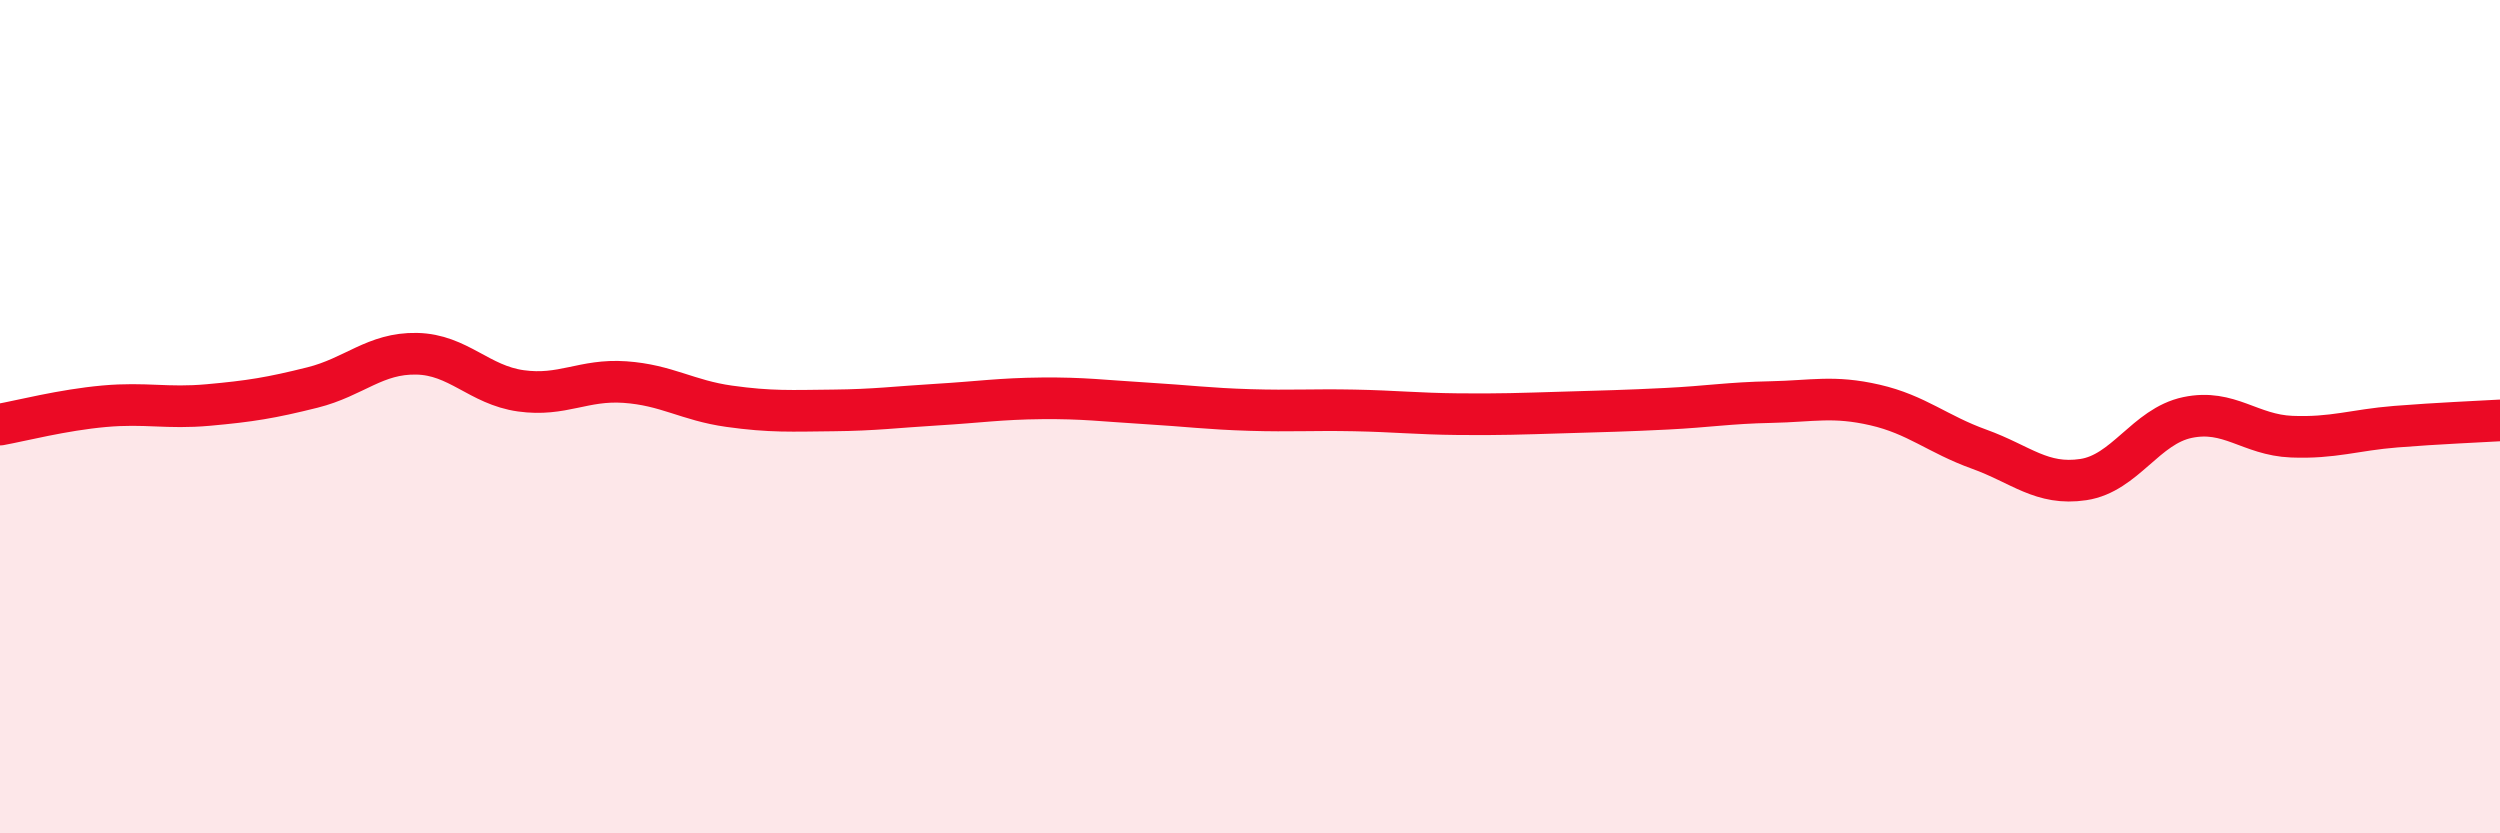
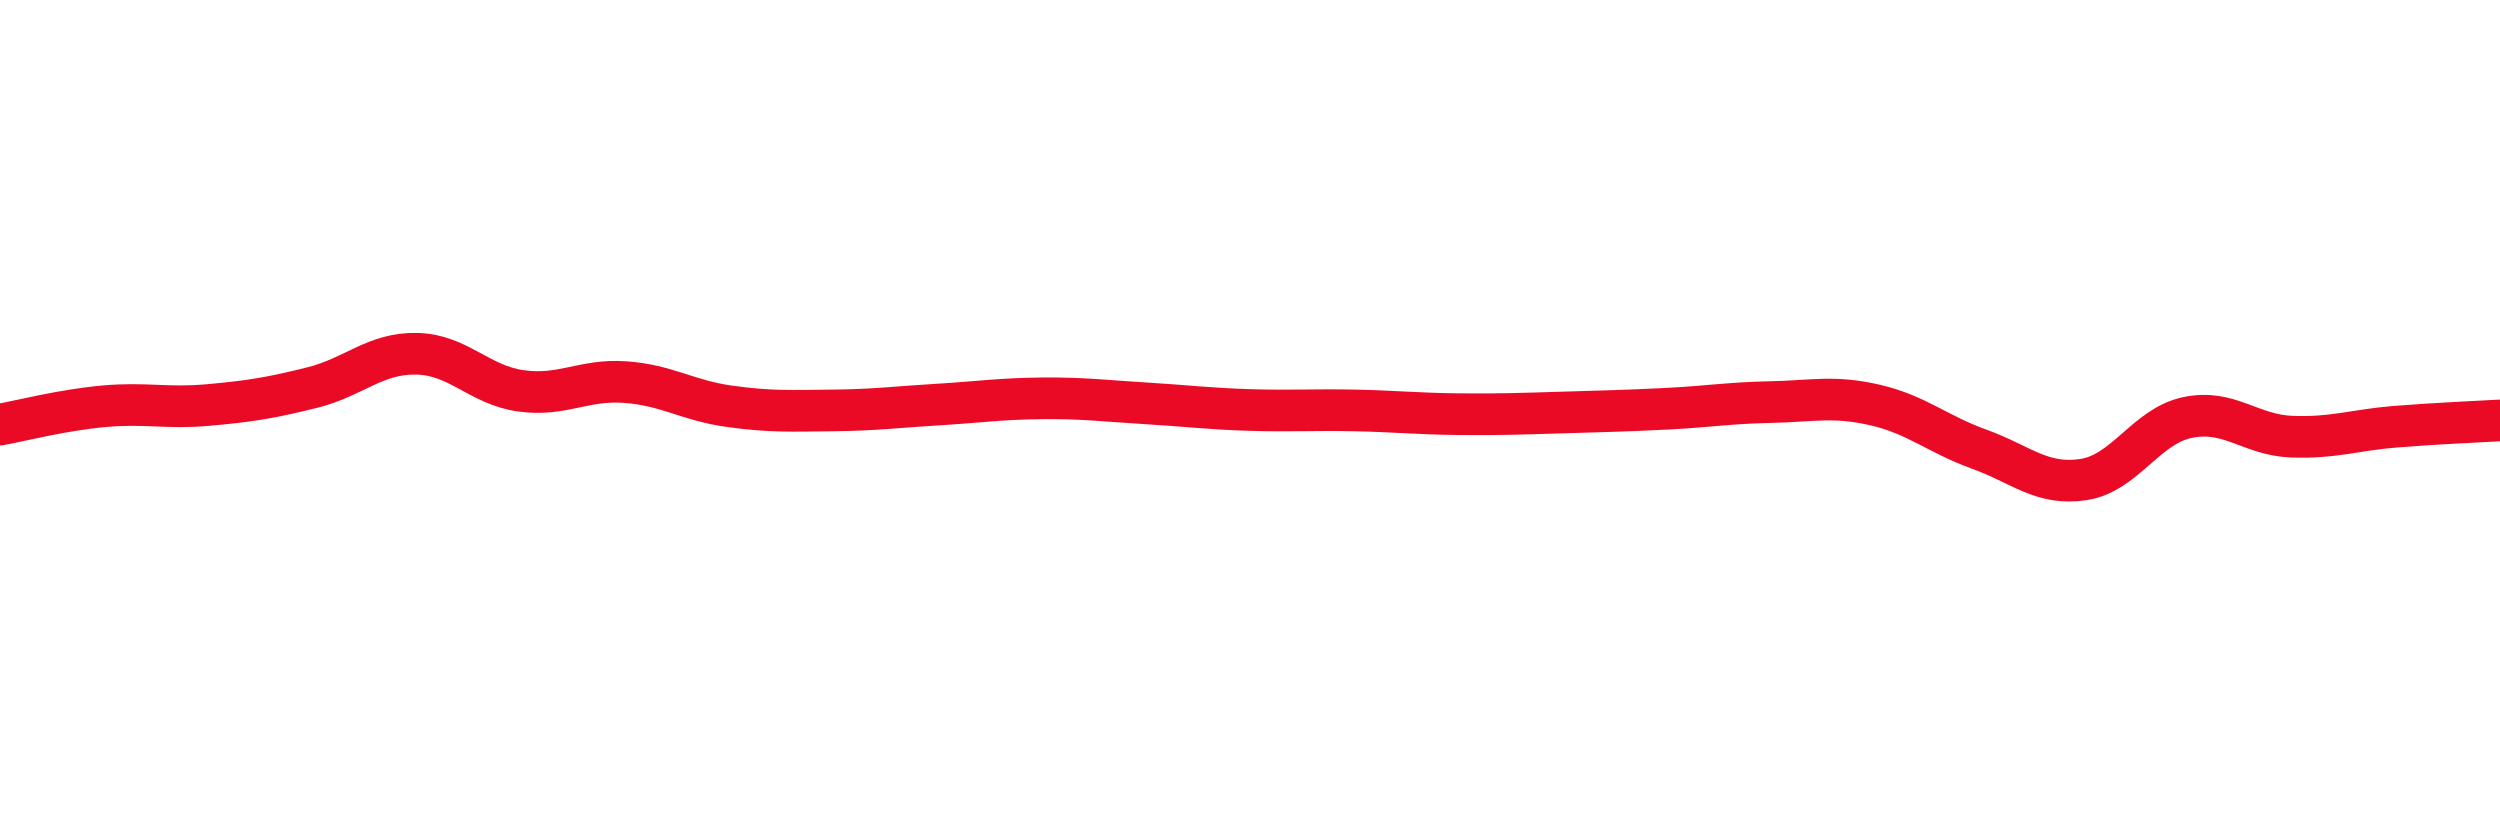
<svg xmlns="http://www.w3.org/2000/svg" width="60" height="20" viewBox="0 0 60 20">
-   <path d="M 0,10.19 C 0.5,10.1 1.5,9.84 2.5,9.75 C 3.5,9.66 4,9.81 5,9.72 C 6,9.63 6.5,9.55 7.5,9.3 C 8.5,9.05 9,8.47 10,8.49 C 11,8.51 11.5,9.24 12.5,9.38 C 13.5,9.52 14,9.1 15,9.17 C 16,9.24 16.5,9.61 17.5,9.75 C 18.5,9.89 19,9.86 20,9.85 C 21,9.84 21.5,9.77 22.5,9.71 C 23.5,9.65 24,9.57 25,9.56 C 26,9.55 26.5,9.62 27.5,9.68 C 28.5,9.74 29,9.81 30,9.84 C 31,9.87 31.5,9.83 32.5,9.85 C 33.5,9.87 34,9.93 35,9.94 C 36,9.95 36.5,9.93 37.5,9.9 C 38.5,9.87 39,9.86 40,9.81 C 41,9.76 41.5,9.67 42.5,9.65 C 43.5,9.63 44,9.49 45,9.72 C 46,9.95 46.5,10.42 47.5,10.78 C 48.5,11.14 49,11.66 50,11.51 C 51,11.36 51.5,10.23 52.5,10.02 C 53.5,9.81 54,10.44 55,10.48 C 56,10.52 56.5,10.32 57.5,10.24 C 58.5,10.16 59.5,10.12 60,10.09L60 20L0 20Z" fill="#EB0A25" opacity="0.1" stroke-linecap="round" stroke-linejoin="round" />
  <path d="M 0,10.19 C 0.5,10.1 1.5,9.84 2.5,9.75 C 3.5,9.66 4,9.81 5,9.72 C 6,9.63 6.5,9.55 7.5,9.3 C 8.5,9.05 9,8.47 10,8.49 C 11,8.51 11.5,9.24 12.5,9.38 C 13.5,9.52 14,9.1 15,9.17 C 16,9.24 16.5,9.61 17.5,9.75 C 18.5,9.89 19,9.86 20,9.85 C 21,9.84 21.5,9.77 22.5,9.71 C 23.5,9.65 24,9.57 25,9.56 C 26,9.55 26.5,9.62 27.5,9.68 C 28.5,9.74 29,9.81 30,9.84 C 31,9.87 31.5,9.83 32.5,9.85 C 33.5,9.87 34,9.93 35,9.94 C 36,9.95 36.5,9.93 37.5,9.9 C 38.5,9.87 39,9.86 40,9.81 C 41,9.76 41.5,9.67 42.5,9.65 C 43.5,9.63 44,9.49 45,9.72 C 46,9.95 46.5,10.42 47.5,10.78 C 48.5,11.14 49,11.66 50,11.51 C 51,11.36 51.5,10.23 52.5,10.02 C 53.5,9.81 54,10.44 55,10.48 C 56,10.52 56.5,10.32 57.5,10.24 C 58.5,10.16 59.5,10.12 60,10.09" stroke="#EB0A25" stroke-width="1" fill="none" stroke-linecap="round" stroke-linejoin="round" />
</svg>